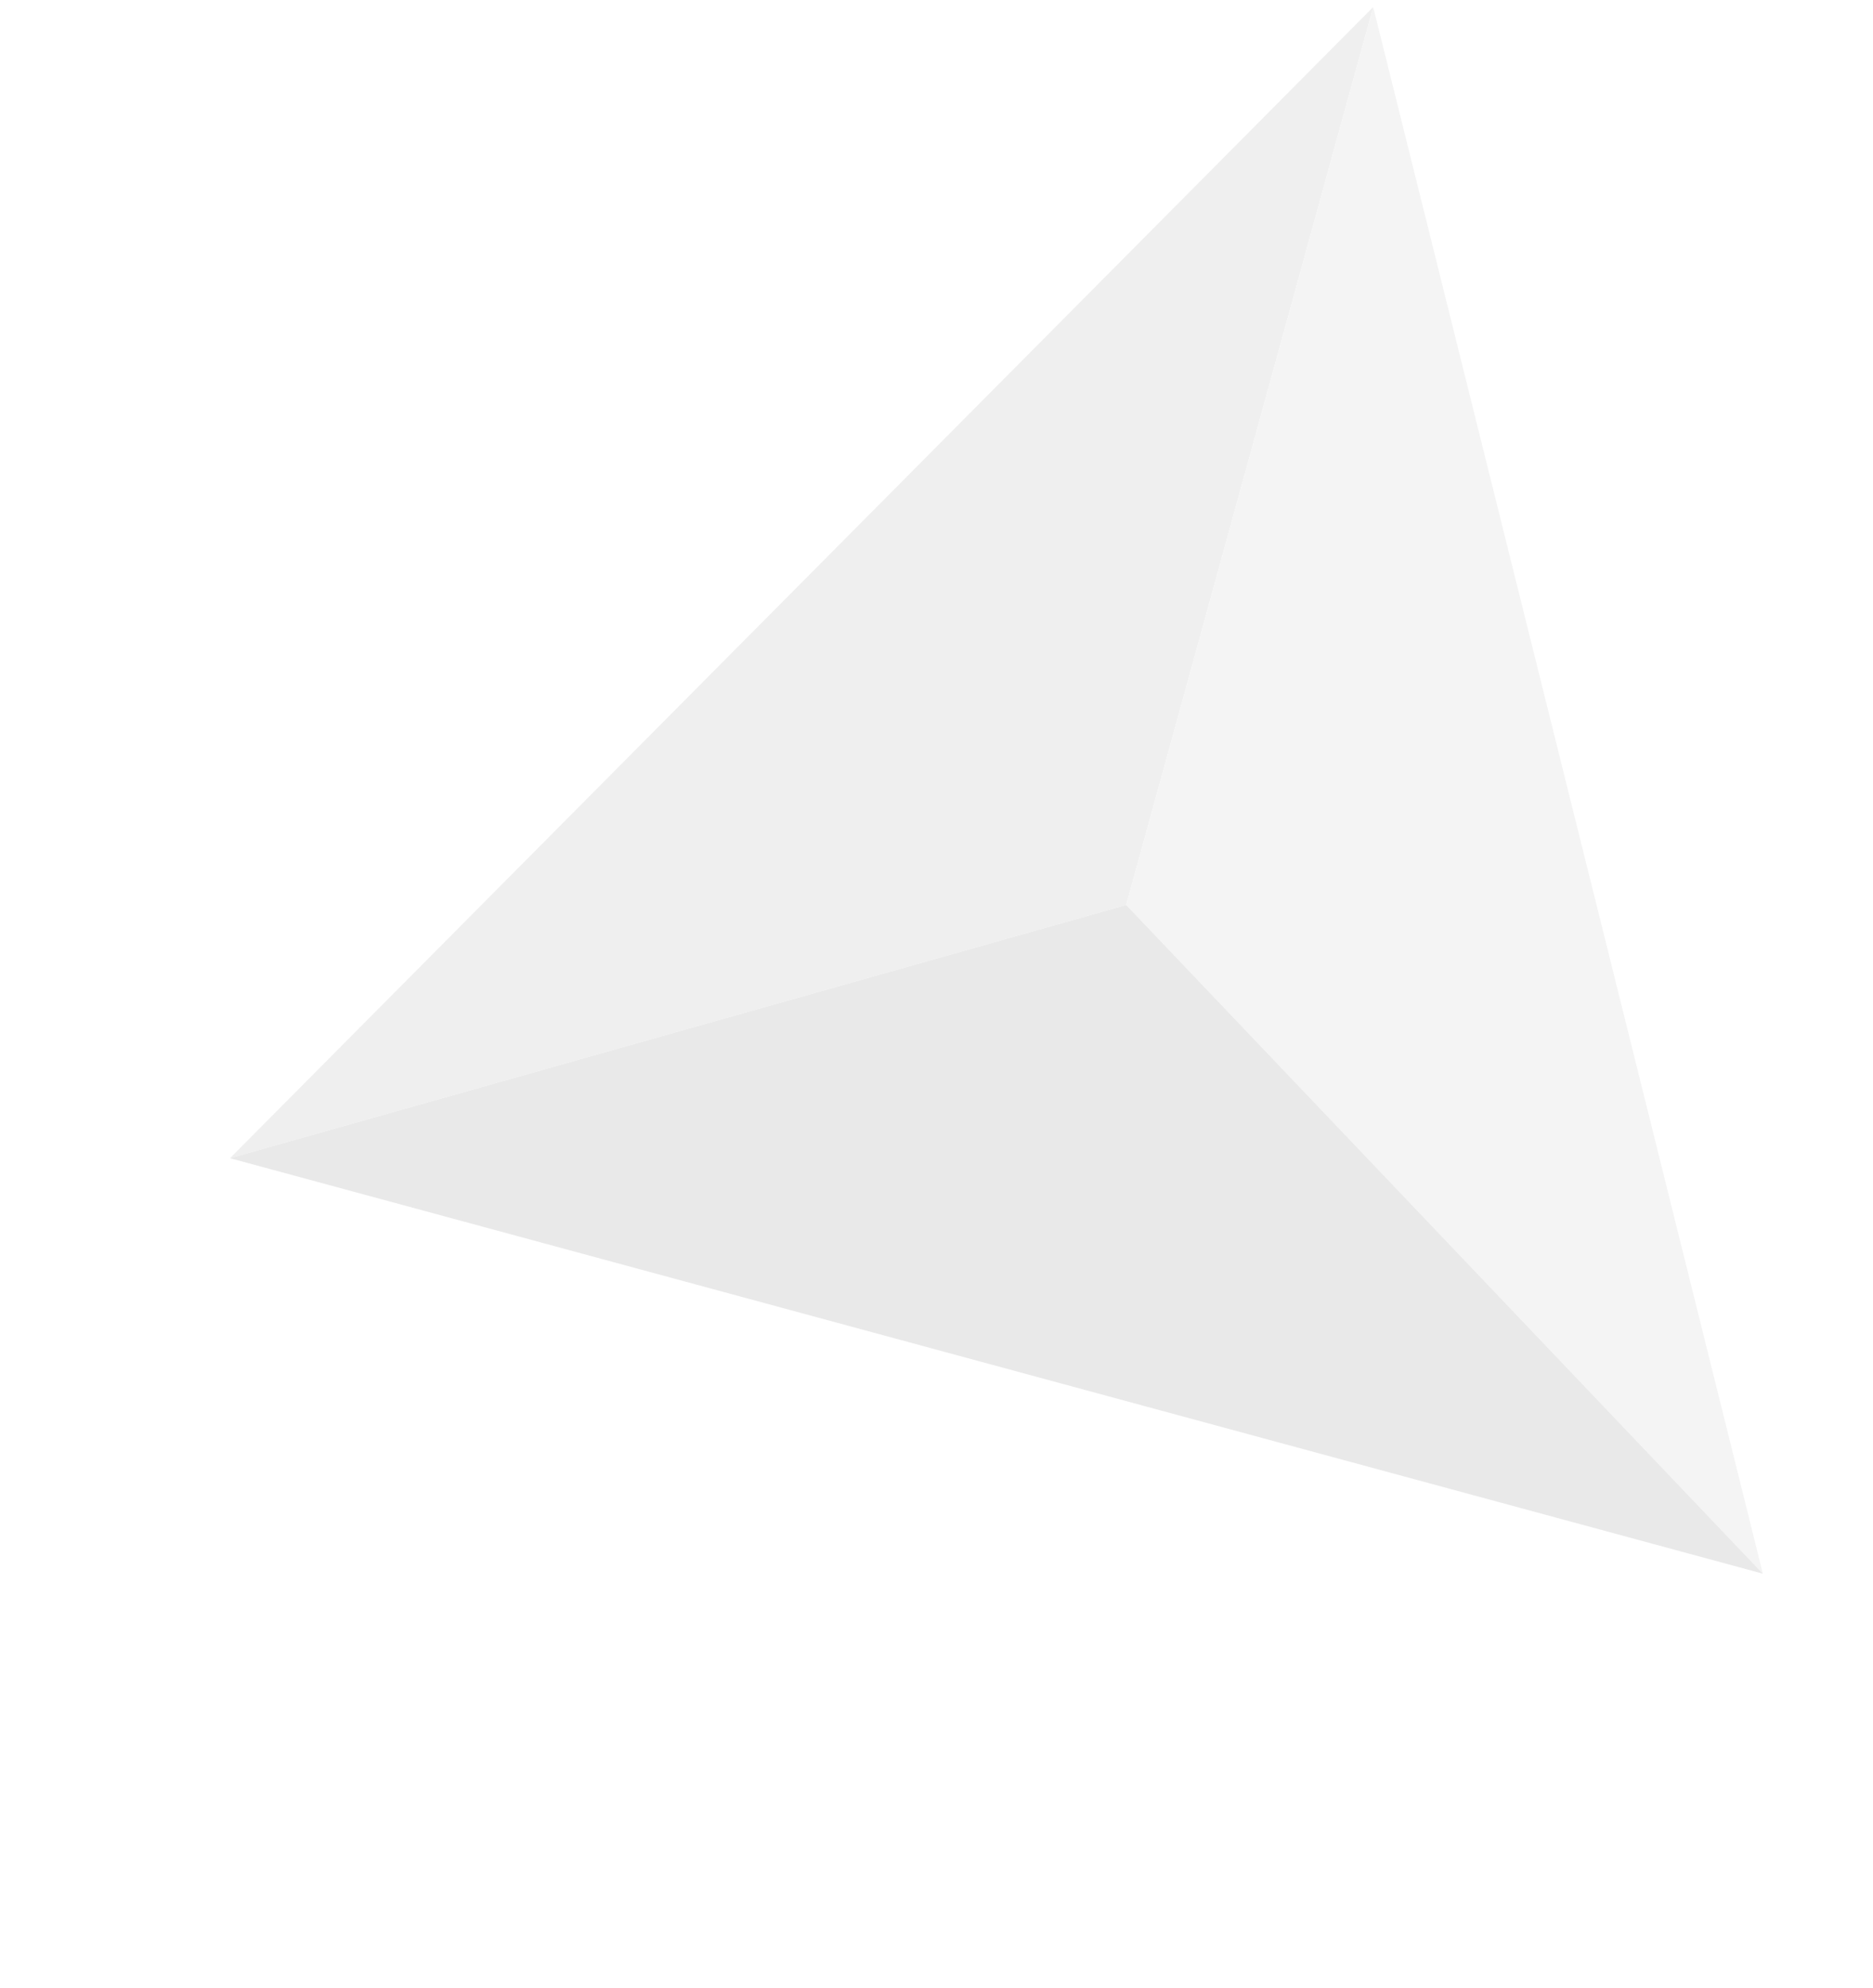
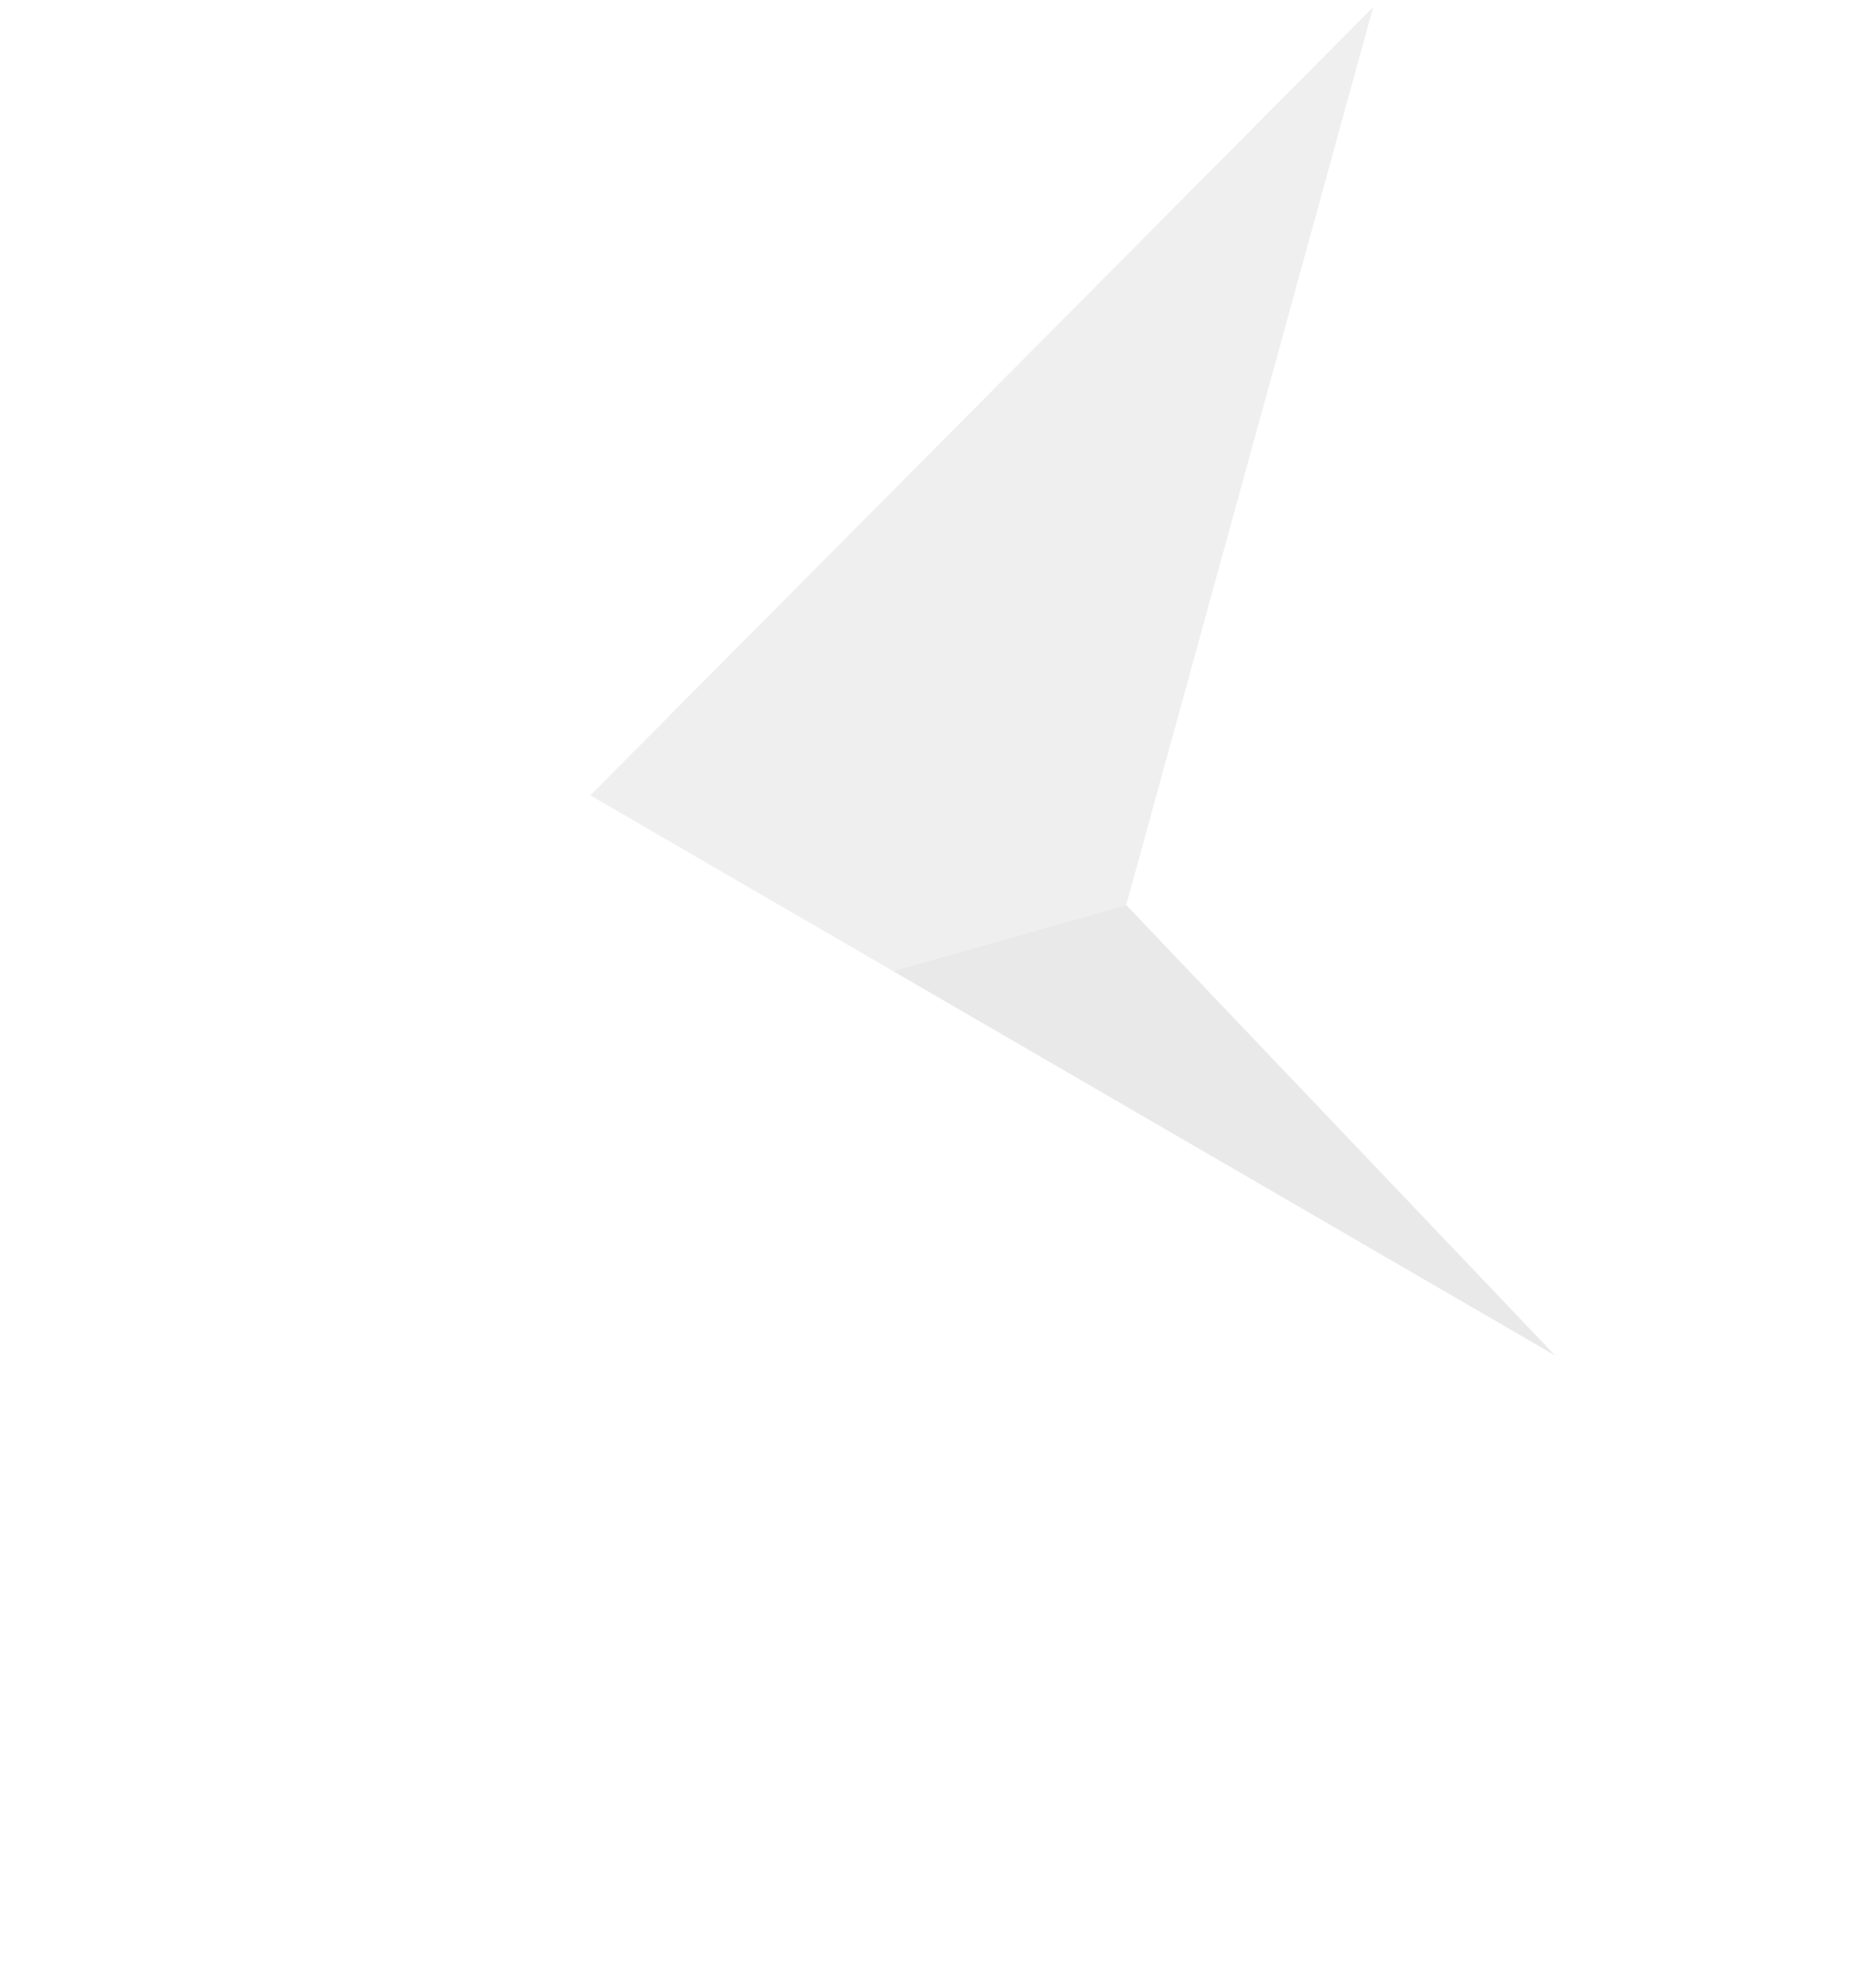
<svg xmlns="http://www.w3.org/2000/svg" width="214" height="227" viewBox="0 0 214 227" fill="none">
  <g opacity=".3" clip-path="url(#vqjmv68hqa)">
    <path d="m156.894.805-28.219 102.538-102.398 28.913L156.894.805z" fill="#C9C9C9" />
-     <path d="m128.675 103.343 72.743 76.358L156.894.805l-28.219 102.538z" fill="#DADADA" />
    <path d="m26.277 132.256 102.398-28.913 72.743 76.358-175.14-47.445z" fill="#B6B6B6" />
  </g>
  <defs>
    <clipPath id="vqjmv68hqa">
-       <path fill="#fff" transform="rotate(-18.003 163.412 25.511)" d="M0 0h164.849v183.899H0z" />
+       <path fill="#fff" transform="rotate(-18.003 163.412 25.511)" d="M0 0h164.849v183.899z" />
    </clipPath>
  </defs>
</svg>